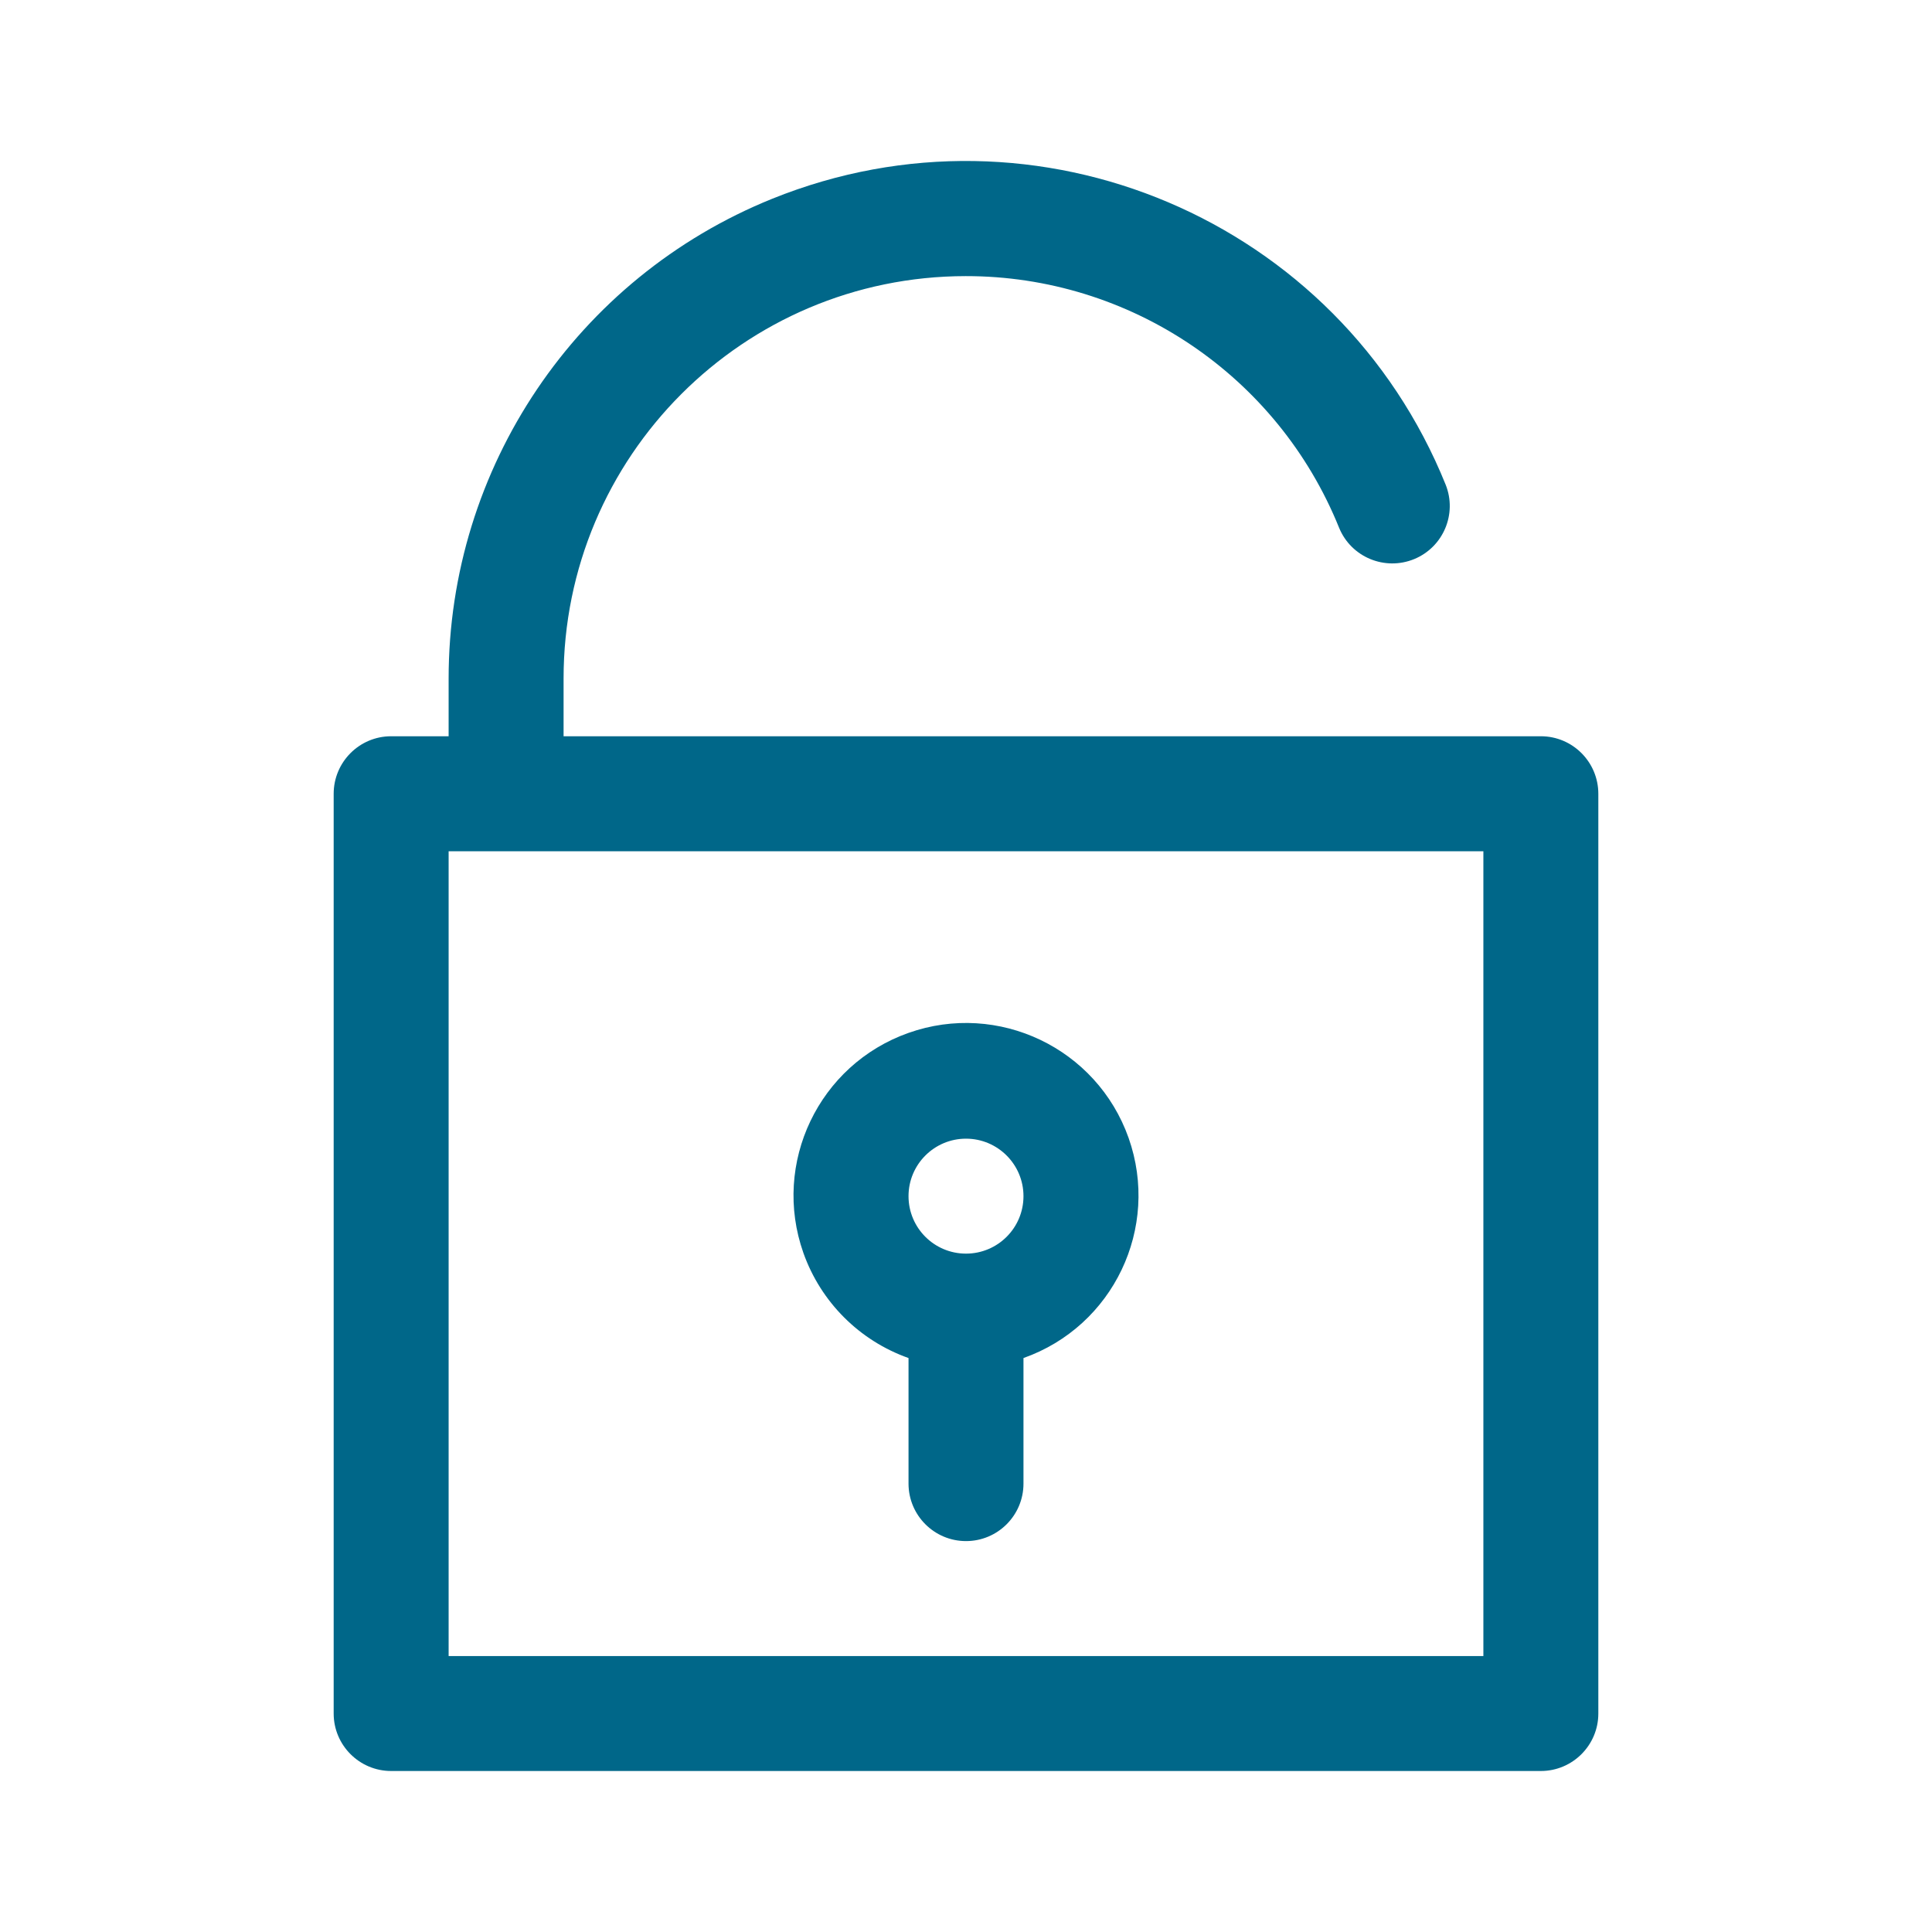
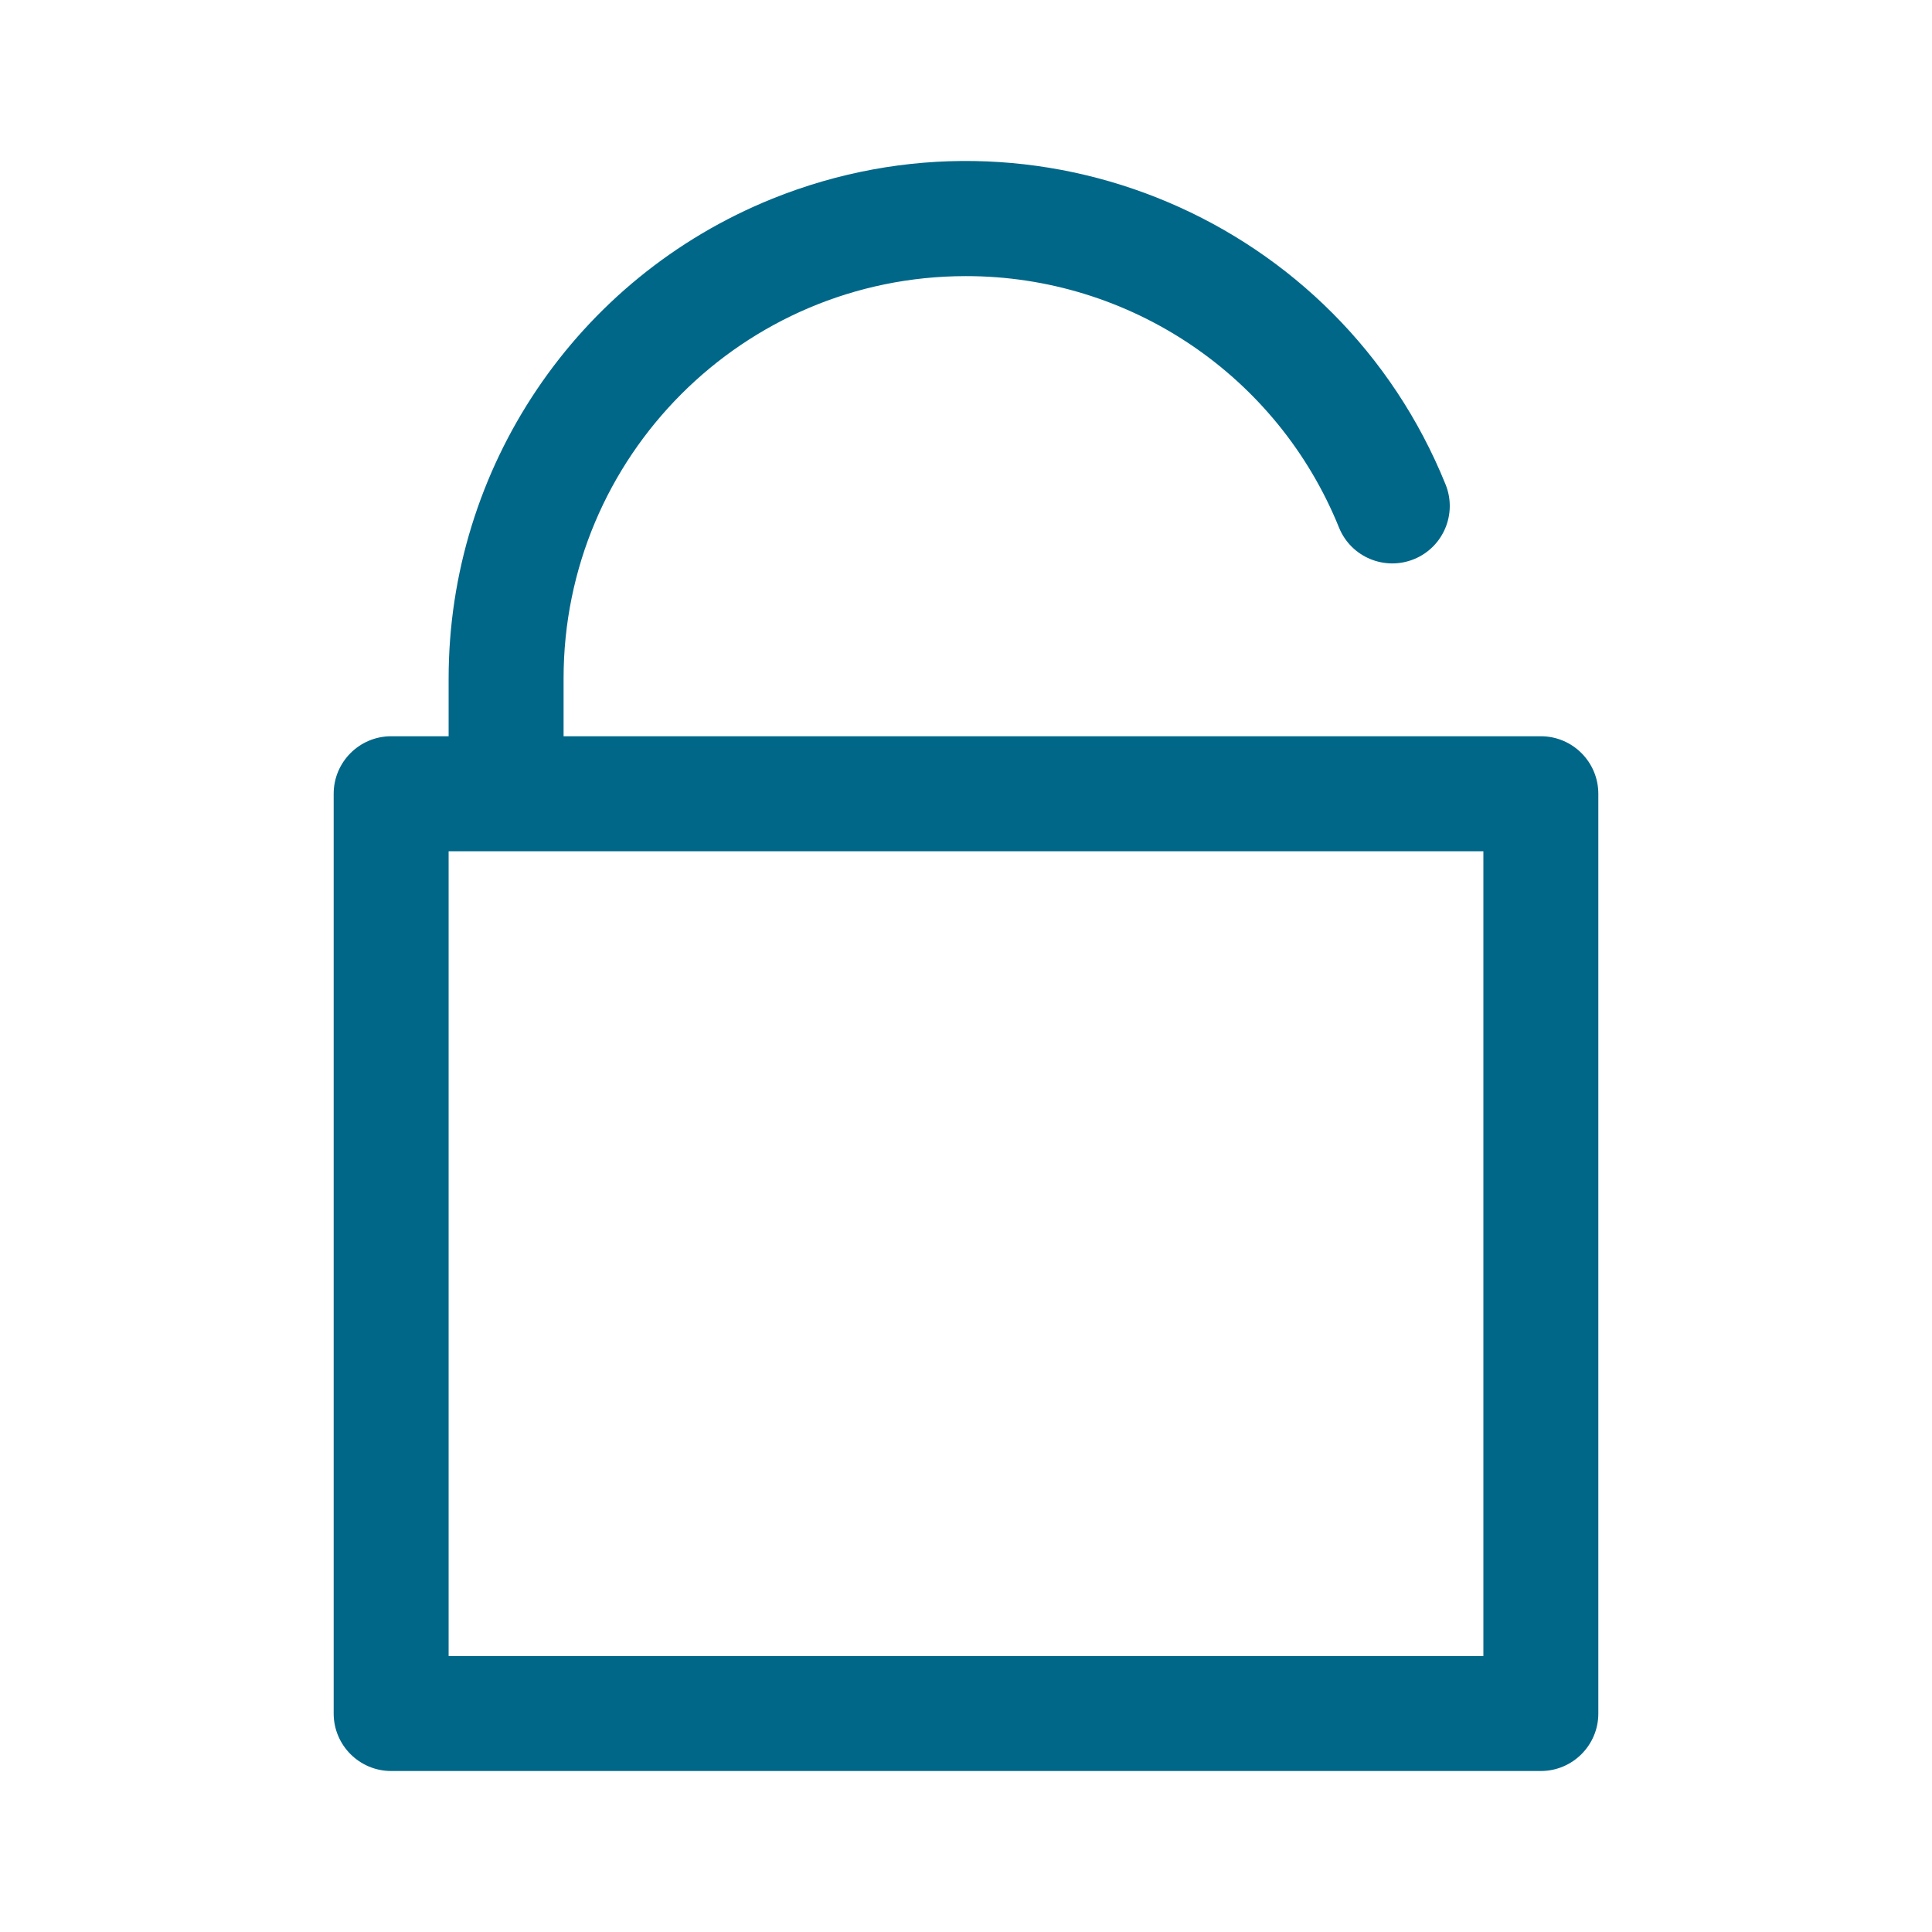
<svg xmlns="http://www.w3.org/2000/svg" width="24" height="24" viewBox="0 0 24 24" fill="none">
  <g clip-path="url(#clip0)">
    <path d="M19.141 9.146H7.001V8.432C6.999 5.672 9.235 3.432 11.996 3.43C14.036 3.428 15.872 4.666 16.635 6.557C16.785 6.922 17.203 7.095 17.568 6.945C17.929 6.796 18.103 6.385 17.959 6.022C16.63 2.73 12.884 1.14 9.593 2.469C7.162 3.451 5.572 5.811 5.573 8.432V9.146H4.859C4.465 9.146 4.145 9.466 4.145 9.861V21.286C4.145 21.68 4.465 22 4.859 22H19.141C19.535 22 19.855 21.68 19.855 21.286V9.861C19.855 9.466 19.535 9.146 19.141 9.146ZM18.427 20.572H5.573V10.575H18.427V20.572Z" fill="#006789" />
-     <path d="M14.02 14.136C13.625 13.021 12.401 12.436 11.286 12.831C10.171 13.225 9.586 14.449 9.98 15.564C10.196 16.174 10.676 16.654 11.286 16.87V18.43C11.286 18.824 11.606 19.144 12 19.144C12.395 19.144 12.714 18.824 12.714 18.43V16.87C13.83 16.476 14.414 15.252 14.02 14.136ZM12 15.573C11.606 15.573 11.286 15.254 11.286 14.859C11.286 14.465 11.606 14.145 12 14.145C12.394 14.145 12.714 14.465 12.714 14.859C12.714 15.254 12.394 15.573 12 15.573Z" fill="#006789" />
  </g>
  <defs>
    <clipPath id="clip0">
      <rect width="20" height="20" fill="white" transform="translate(2 2)" />
    </clipPath>
  </defs>
</svg>